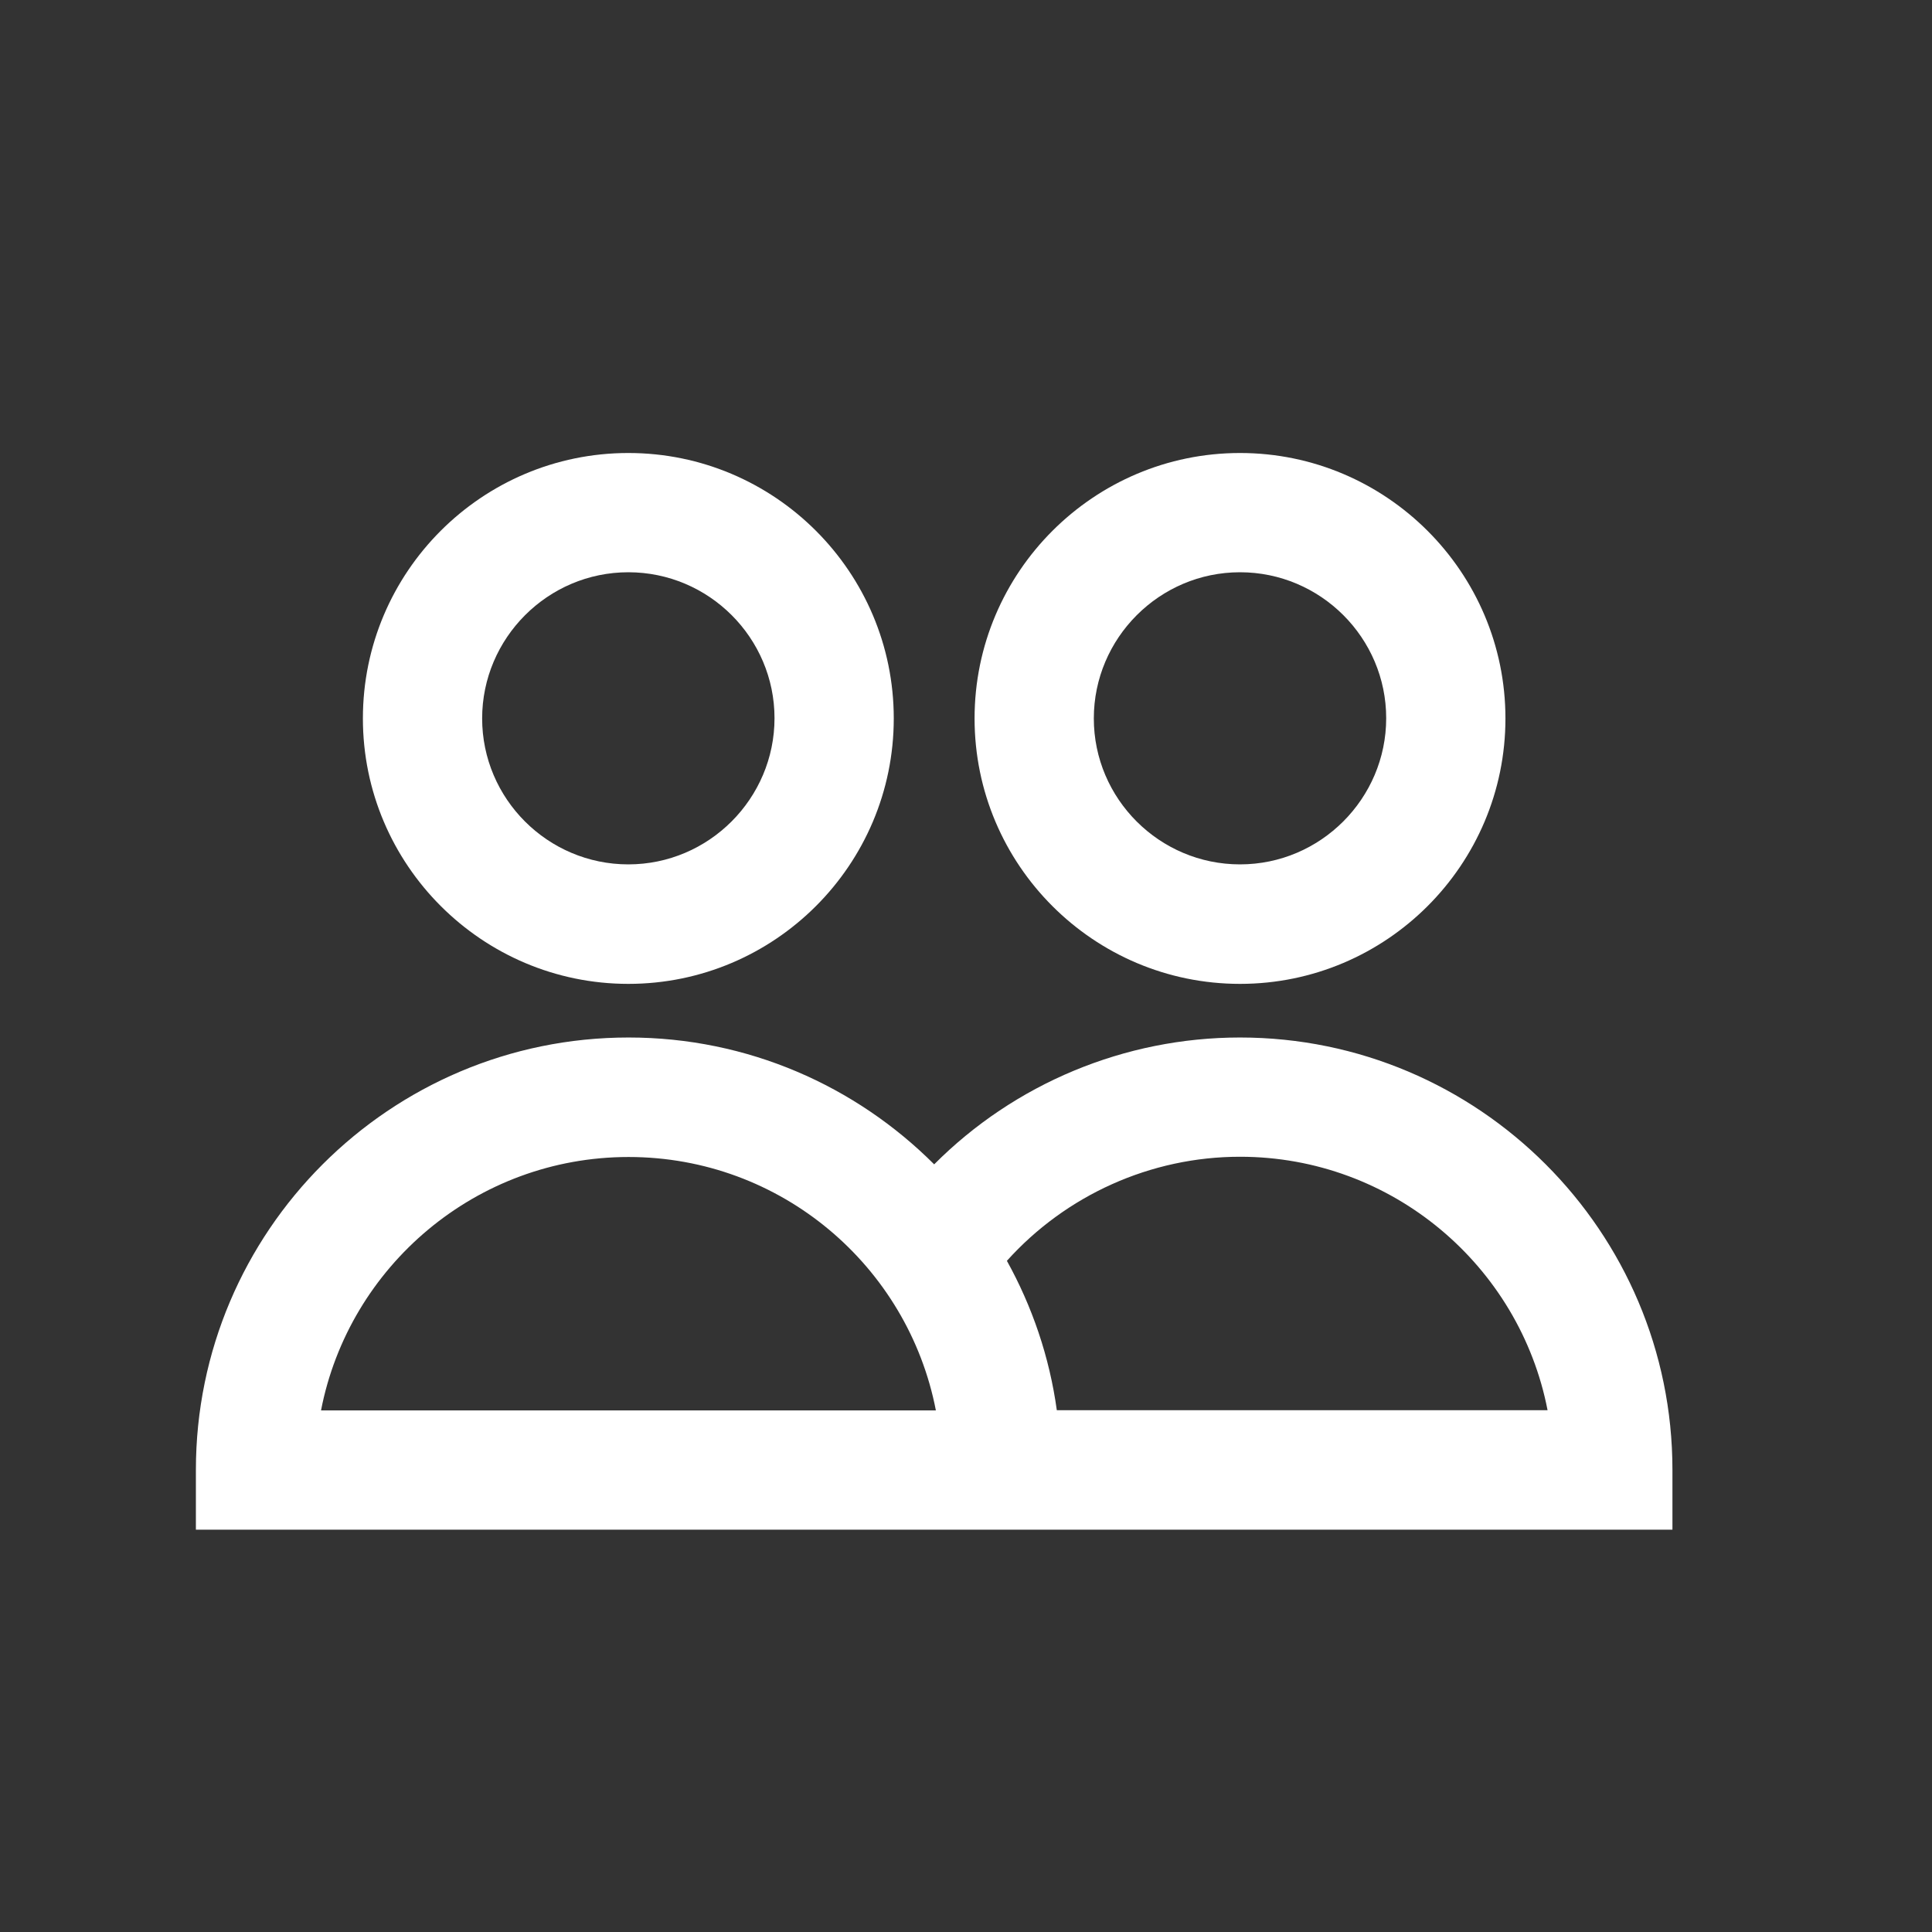
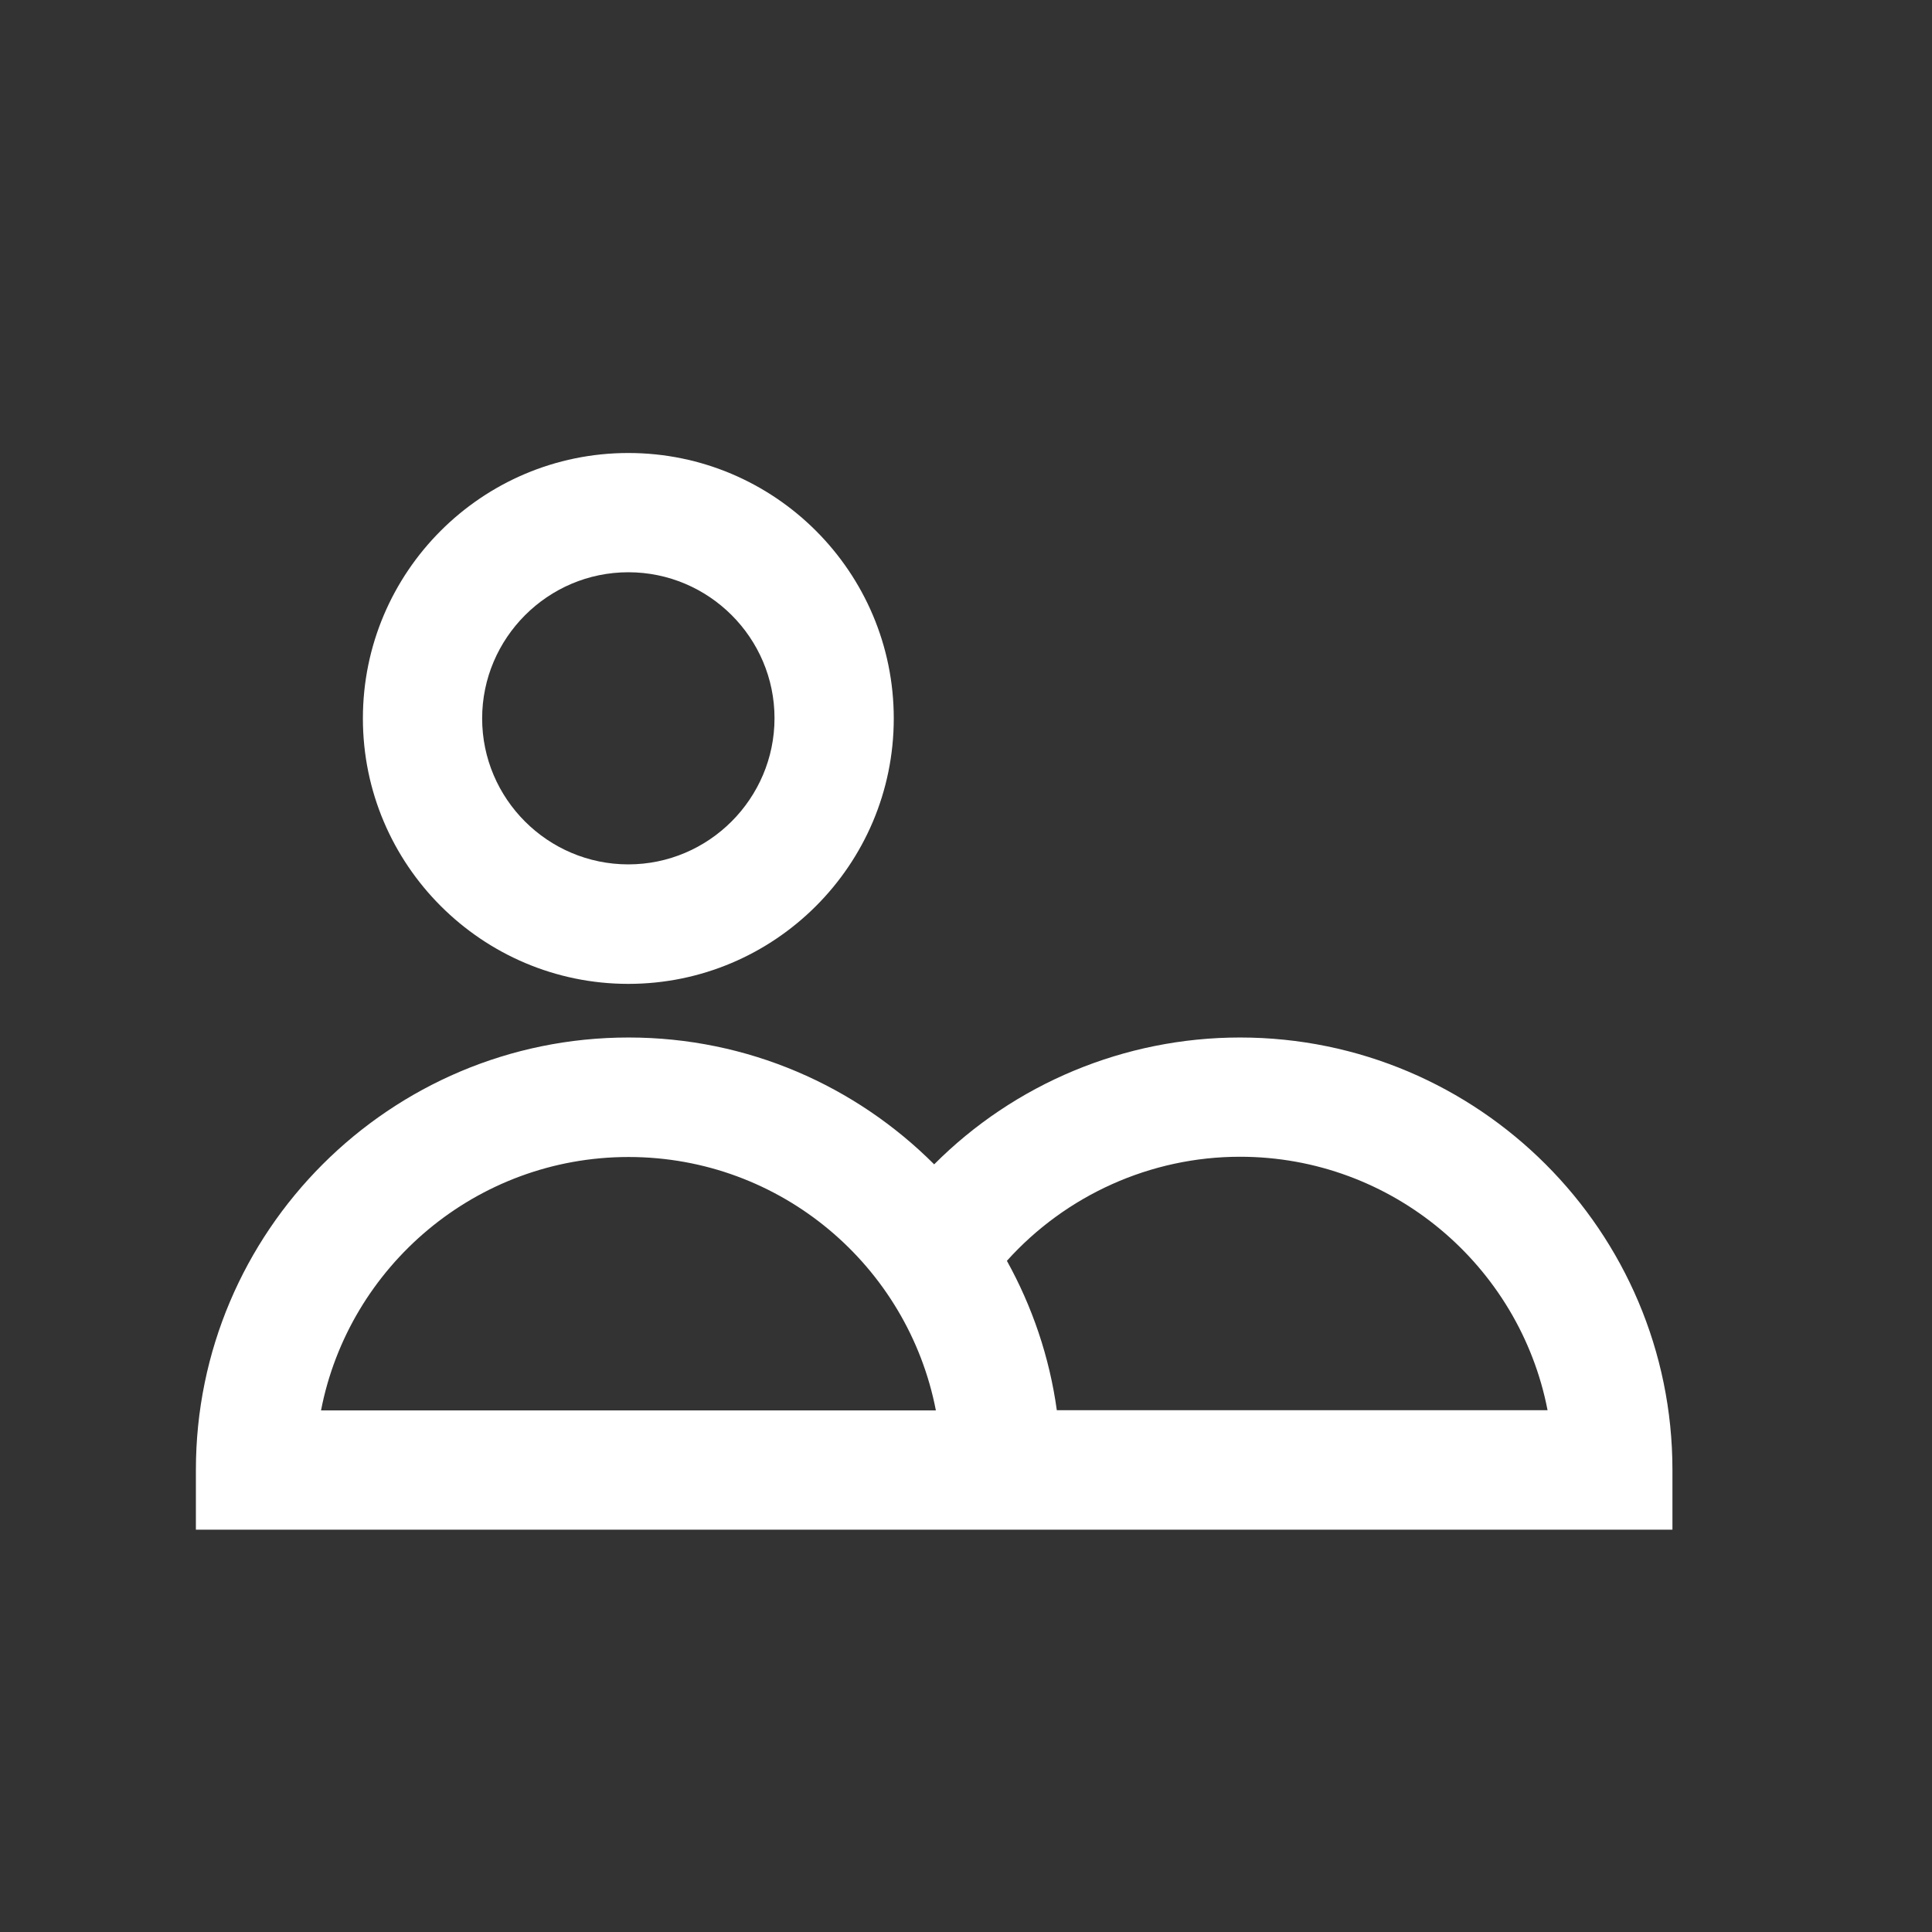
<svg xmlns="http://www.w3.org/2000/svg" version="1.1" id="Warstwa_1" x="0px" y="0px" viewBox="0 0 789 789" style="enable-background:new 0 0 789 789;" xml:space="preserve">
  <rect x="0" y="0" width="789" height="789" fill="#333333" stroke="none" />
  <style type="text/css">
	.st0{fill:#FFFFFF;}
</style>
  <g>
    <g>
      <path class="st0" d="M256.6,401.8c59.8,0,108.4-48.6,108.4-108.4S316.4,185,256.6,185s-108.4,48.6-108.4,108.4    S196.9,401.8,256.6,401.8z M256.6,233.7c32.9,0,59.7,26.8,59.7,59.6S289.5,353,256.6,353c-32.9,0-59.7-26.8-59.7-59.6    S223.7,233.7,256.6,233.7z" />
-       <path class="st0" d="M506.4,401.8c59.8,0,108.4-48.6,108.4-108.4S566.1,185,506.4,185S398,233.6,398,293.4    S446.6,401.8,506.4,401.8z M506.4,233.7c32.9,0,59.7,26.8,59.7,59.6S539.3,353,506.4,353c-32.9,0-59.7-26.8-59.7-59.6    S473.5,233.7,506.4,233.7z" />
      <path class="st0" d="M506.4,423.7c-47.2,0-92.1,18.9-124.9,51.8c-32-32-76.1-51.8-124.8-51.8C159.2,423.7,80,502.9,80,600.3v24.4    h603v-24.4C683,502.9,603.8,423.7,506.4,423.7z M131.1,576c11.4-58.9,63.4-103.5,125.6-103.5S370.8,517,382.2,576H131.1z     M431.6,576c-3-21.9-10.1-42.5-20.4-61.1c24.1-26.8,58.7-42.5,95.2-42.5c62.2,0,114.2,44.6,125.6,103.5H431.6z" />
    </g>
    <g>
	</g>
    <g>
	</g>
    <g>
	</g>
    <g>
	</g>
    <g>
	</g>
    <g>
	</g>
    <g>
	</g>
    <g>
	</g>
    <g>
	</g>
    <g>
	</g>
    <g>
	</g>
    <g>
	</g>
    <g>
	</g>
    <g>
	</g>
    <g>
	</g>
  </g>
</svg>